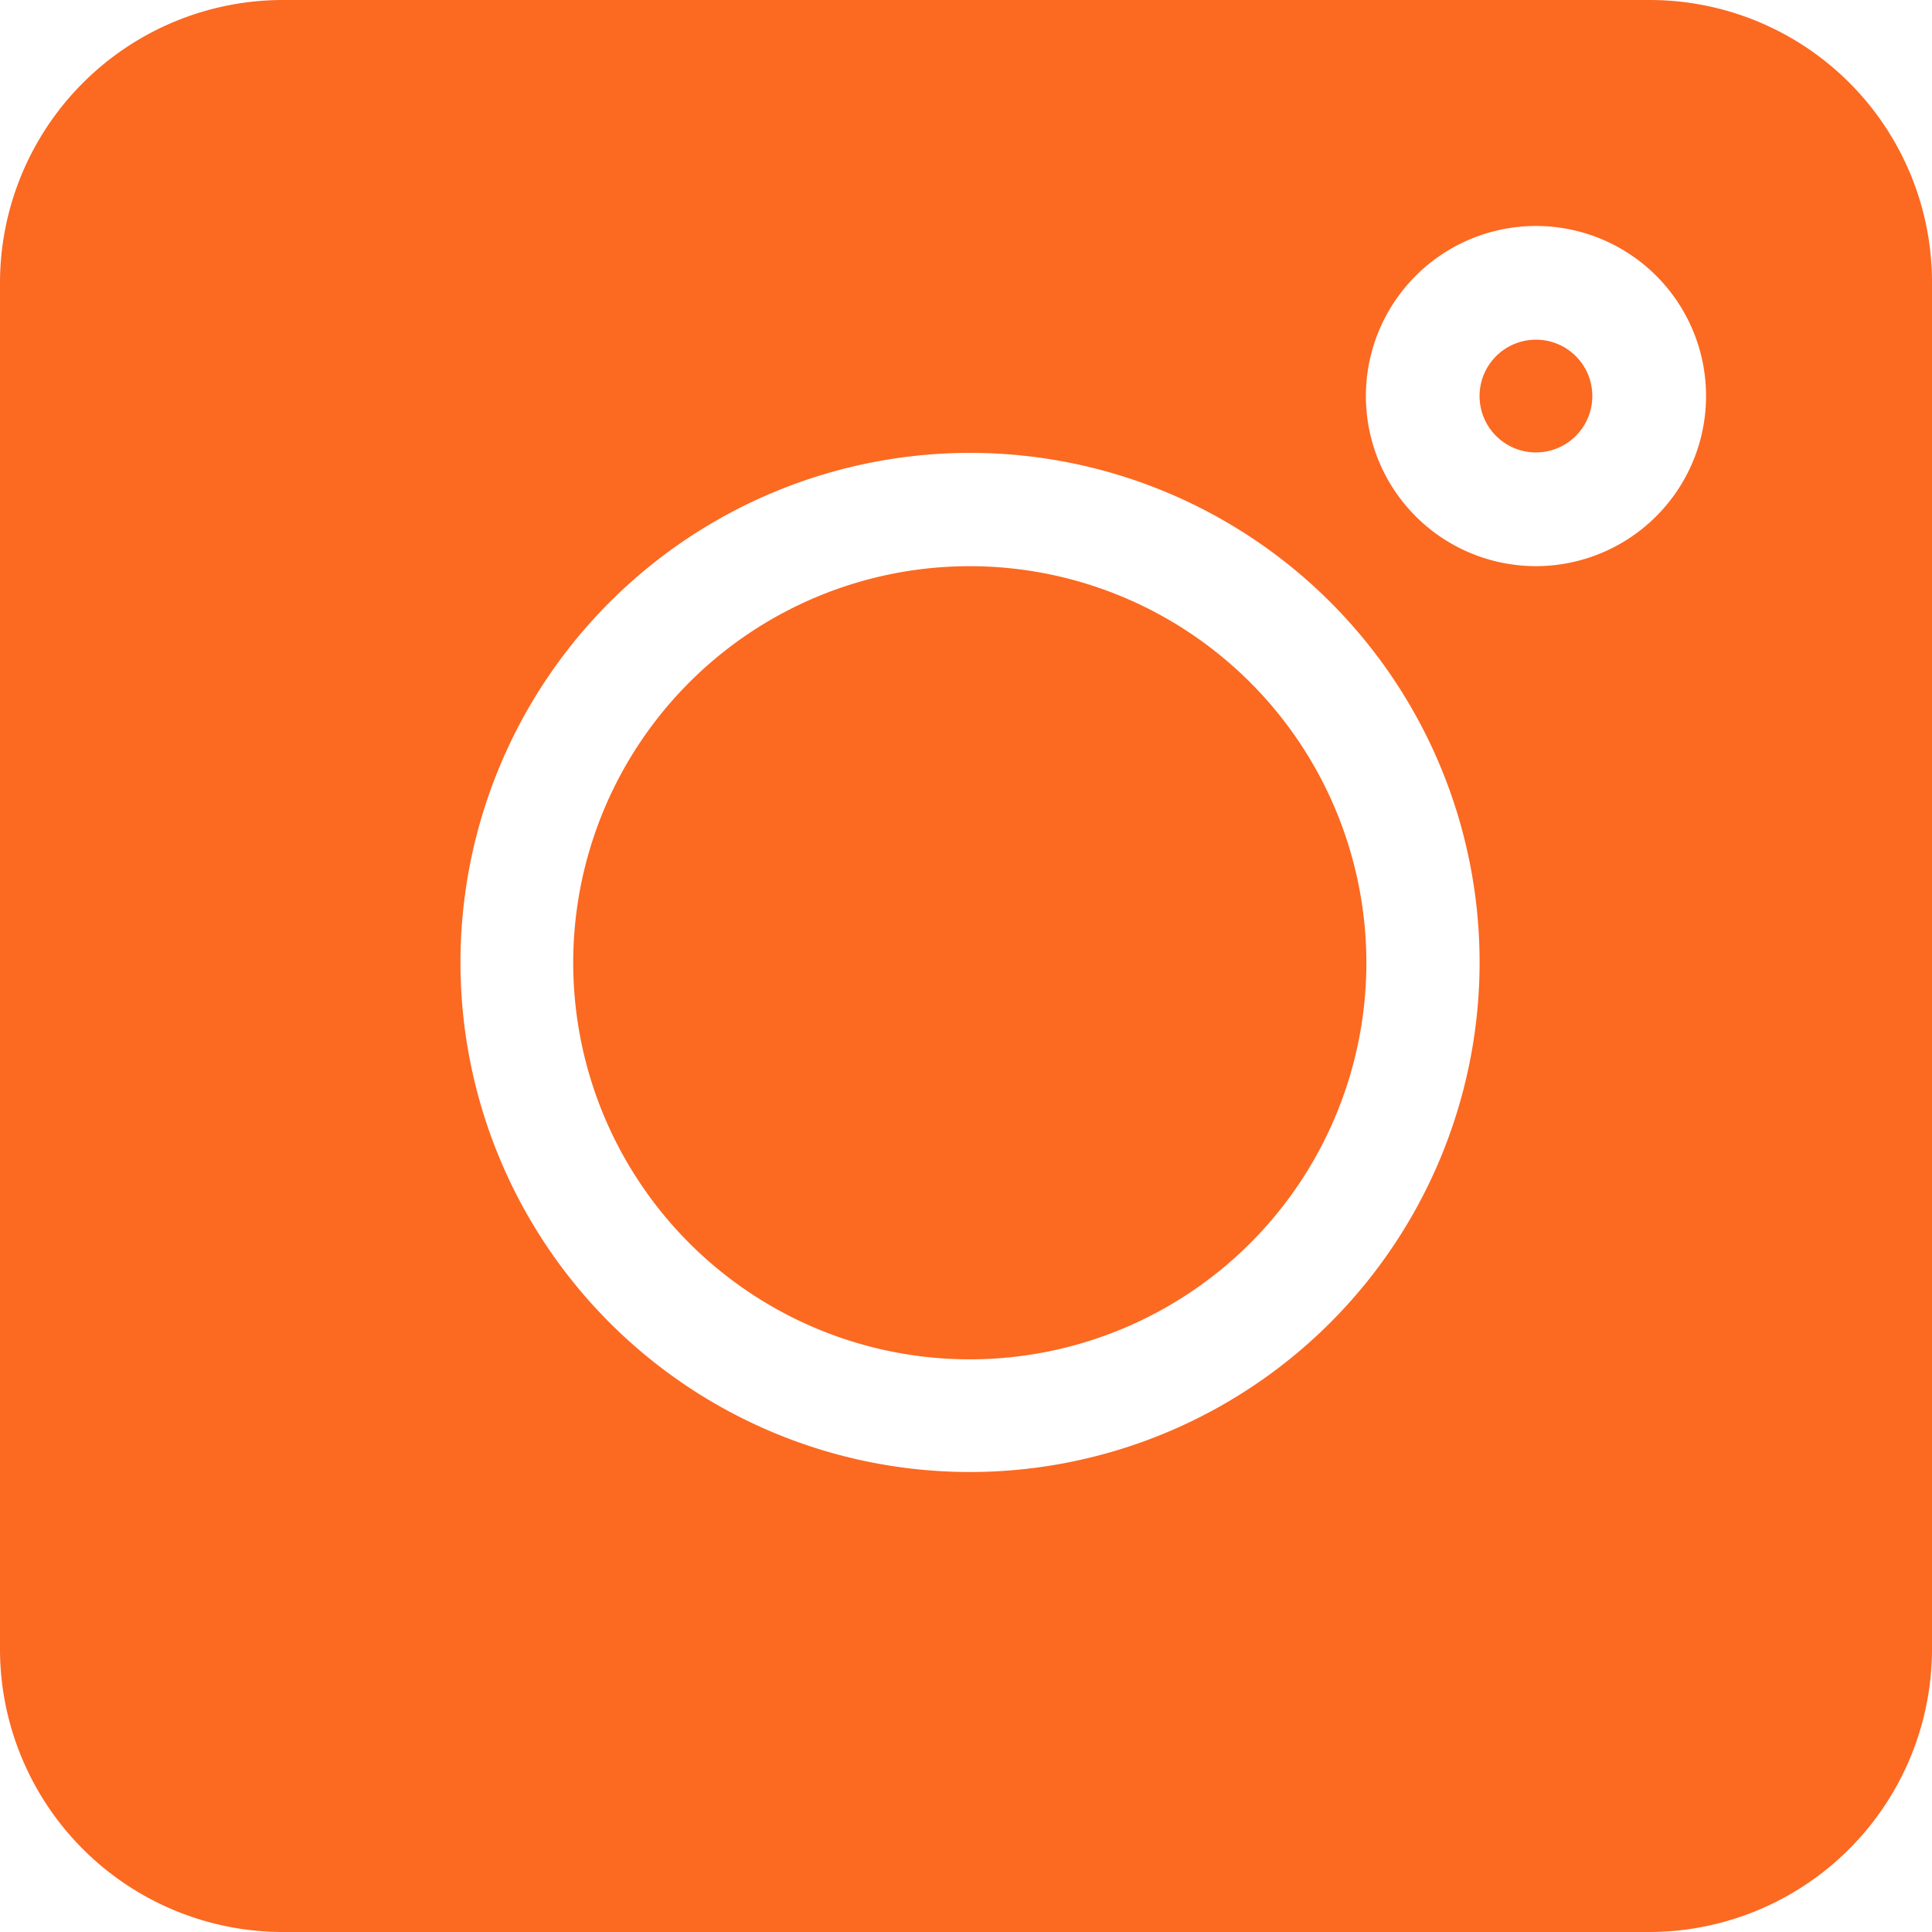
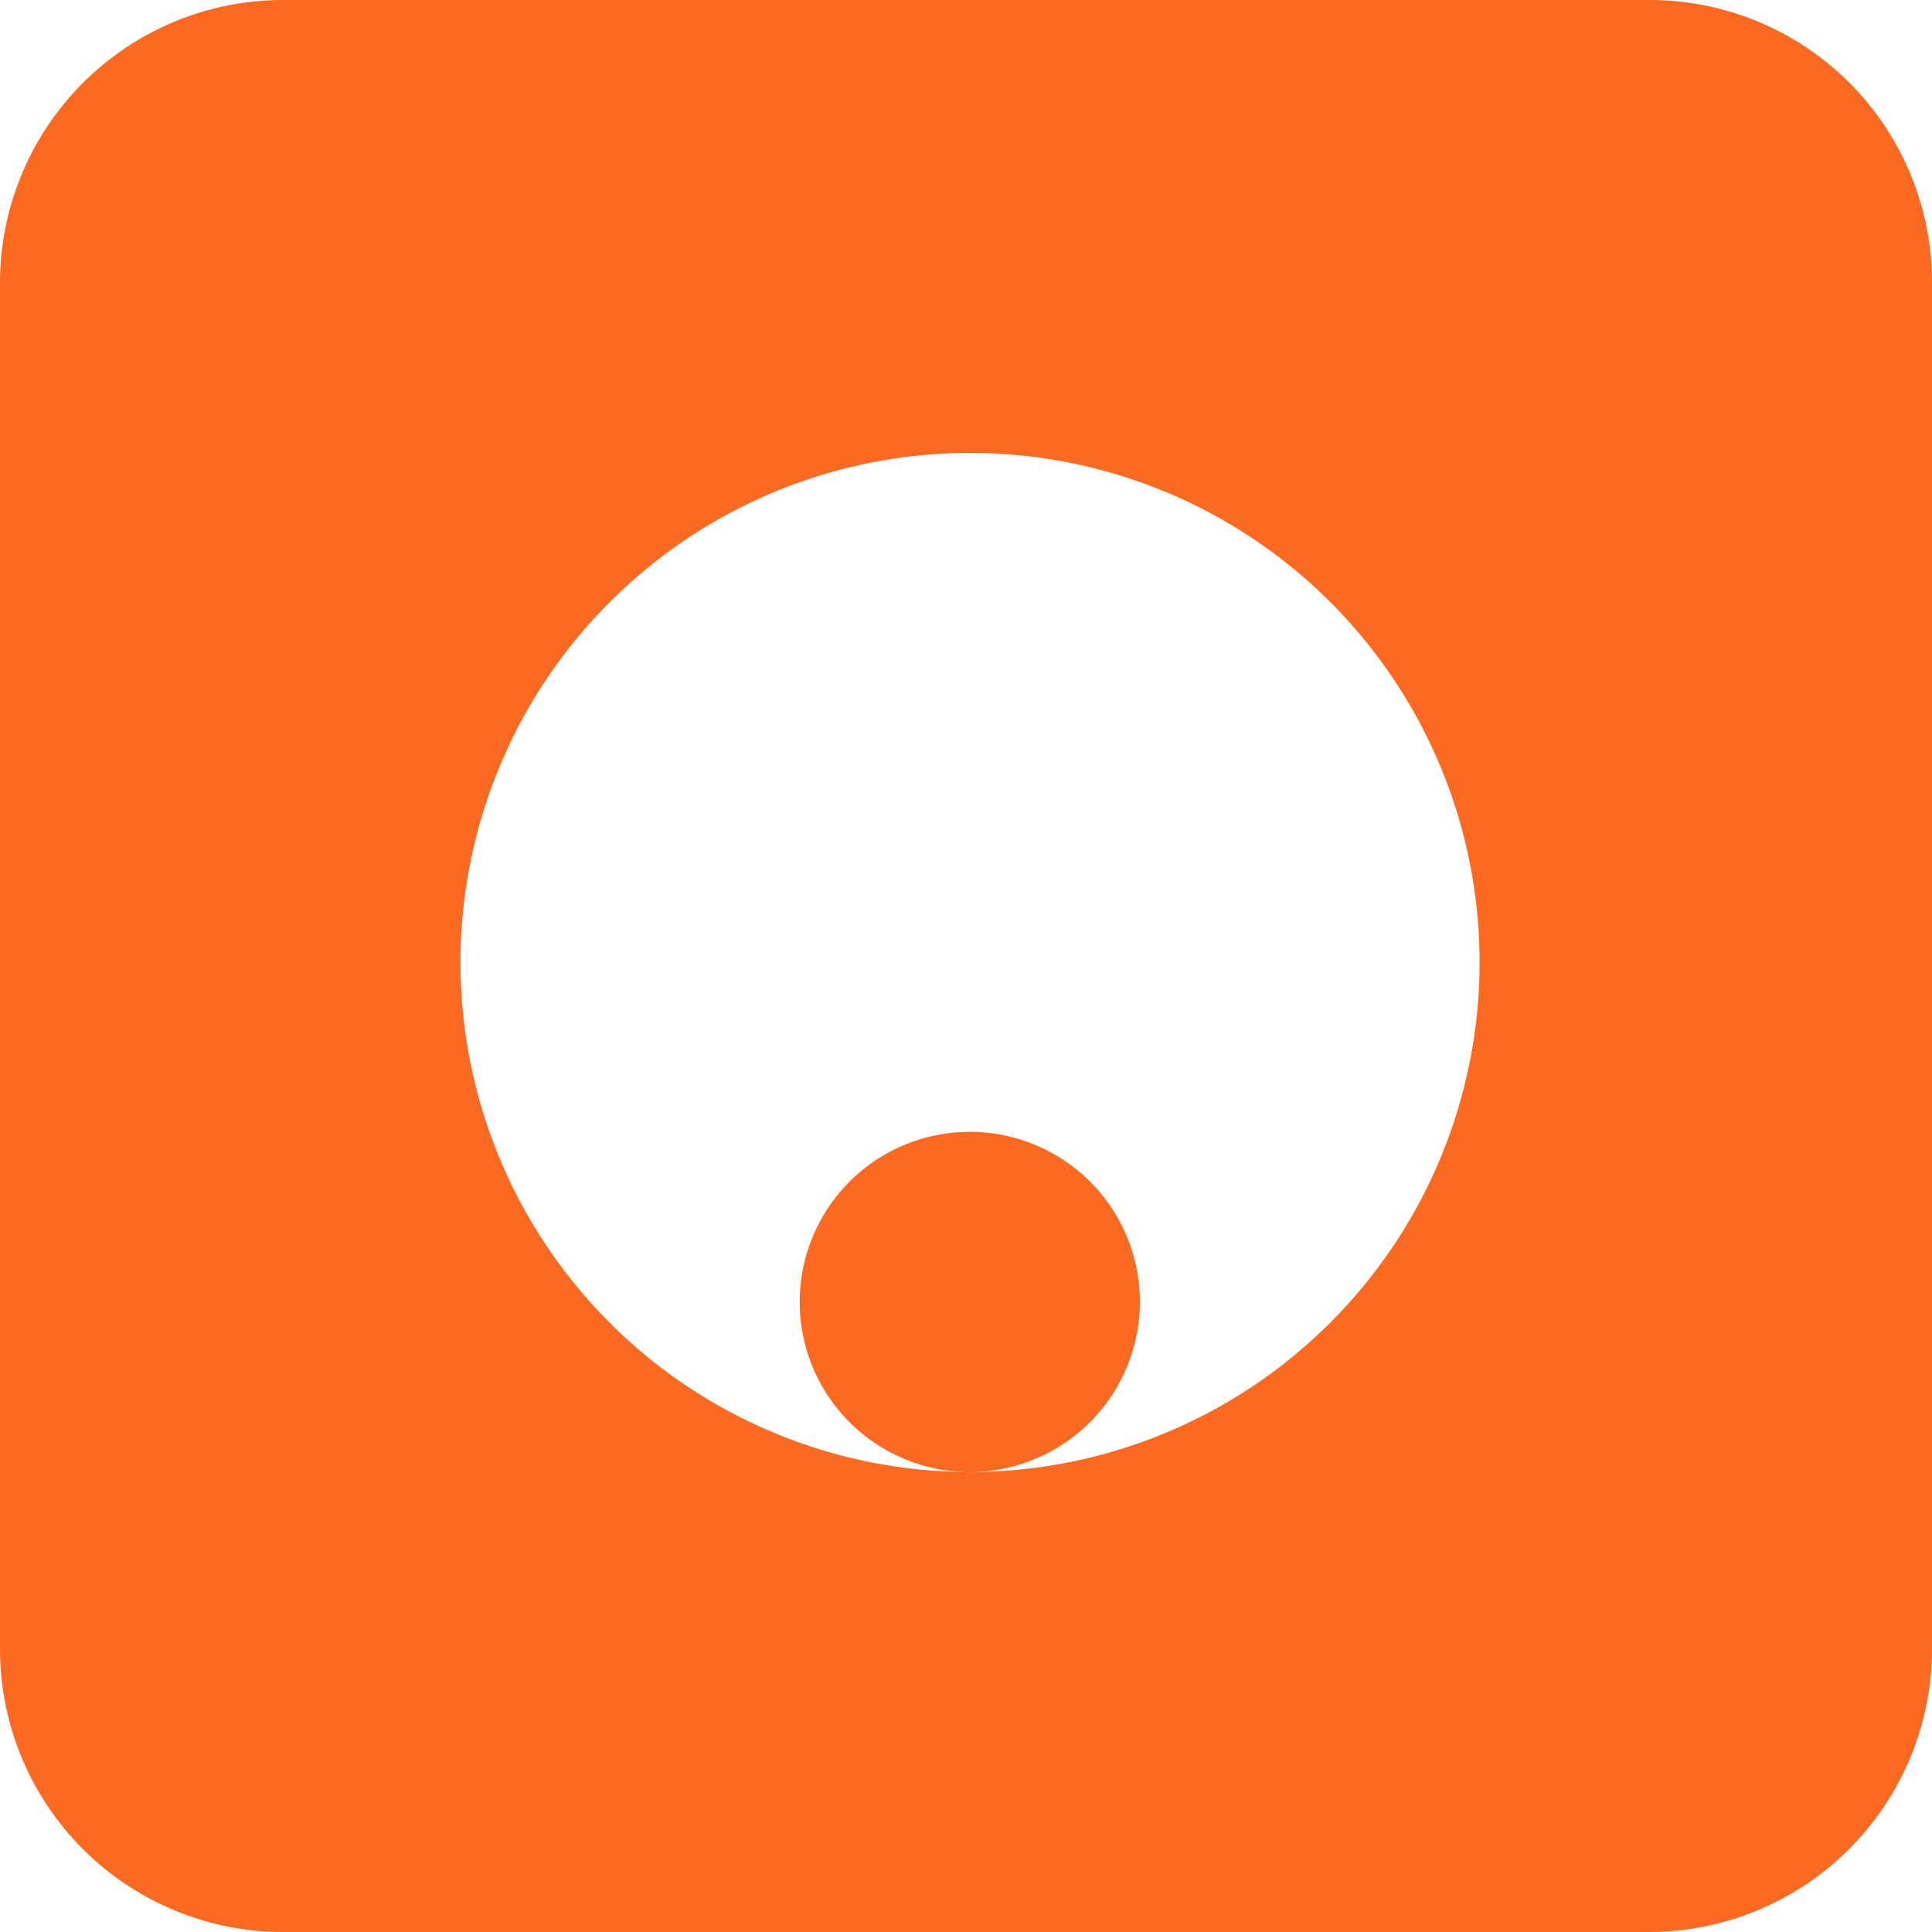
<svg xmlns="http://www.w3.org/2000/svg" width="56" height="56" viewBox="0 0 56 56">
  <g id="instagram" transform="translate(0)">
-     <path id="Pfad_1" data-name="Pfad 1" d="M355.817,308H316.2a8.205,8.205,0,0,0-8.2,8.2v39.6a8.205,8.205,0,0,0,8.2,8.2h39.6a8.205,8.205,0,0,0,8.2-8.2V316.2a8.183,8.183,0,0,0-8.183-8.2Zm-19.707,42.667a14.77,14.77,0,1,1,14.777-14.777,14.779,14.779,0,0,1-14.777,14.777Zm16.411-26.257a4.93,4.93,0,1,1,4.93-4.93,4.934,4.934,0,0,1-4.93,4.93Zm0,0" transform="translate(-308 -308)" fill="#fc6921" />
+     <path id="Pfad_1" data-name="Pfad 1" d="M355.817,308H316.2a8.205,8.205,0,0,0-8.2,8.2v39.6a8.205,8.205,0,0,0,8.2,8.2h39.6a8.205,8.205,0,0,0,8.2-8.2V316.2a8.183,8.183,0,0,0-8.183-8.2Zm-19.707,42.667a14.77,14.77,0,1,1,14.777-14.777,14.779,14.779,0,0,1-14.777,14.777Za4.93,4.93,0,1,1,4.93-4.93,4.934,4.934,0,0,1-4.93,4.93Zm0,0" transform="translate(-308 -308)" fill="#fc6921" />
    <path id="Pfad_2" data-name="Pfad 2" d="M603.634,375.5a1.634,1.634,0,1,0,1.634,1.634,1.631,1.631,0,0,0-1.634-1.634Zm0,0" transform="translate(-559.114 -365.654)" fill="#fc6921" />
-     <path id="Pfad_3" data-name="Pfad 3" d="M433.48,420.5a11.495,11.495,0,1,0,11.495,11.495A11.5,11.5,0,0,0,433.48,420.5Zm0,0" transform="translate(-405.37 -404.089)" fill="#fc6921" />
  </g>
</svg>